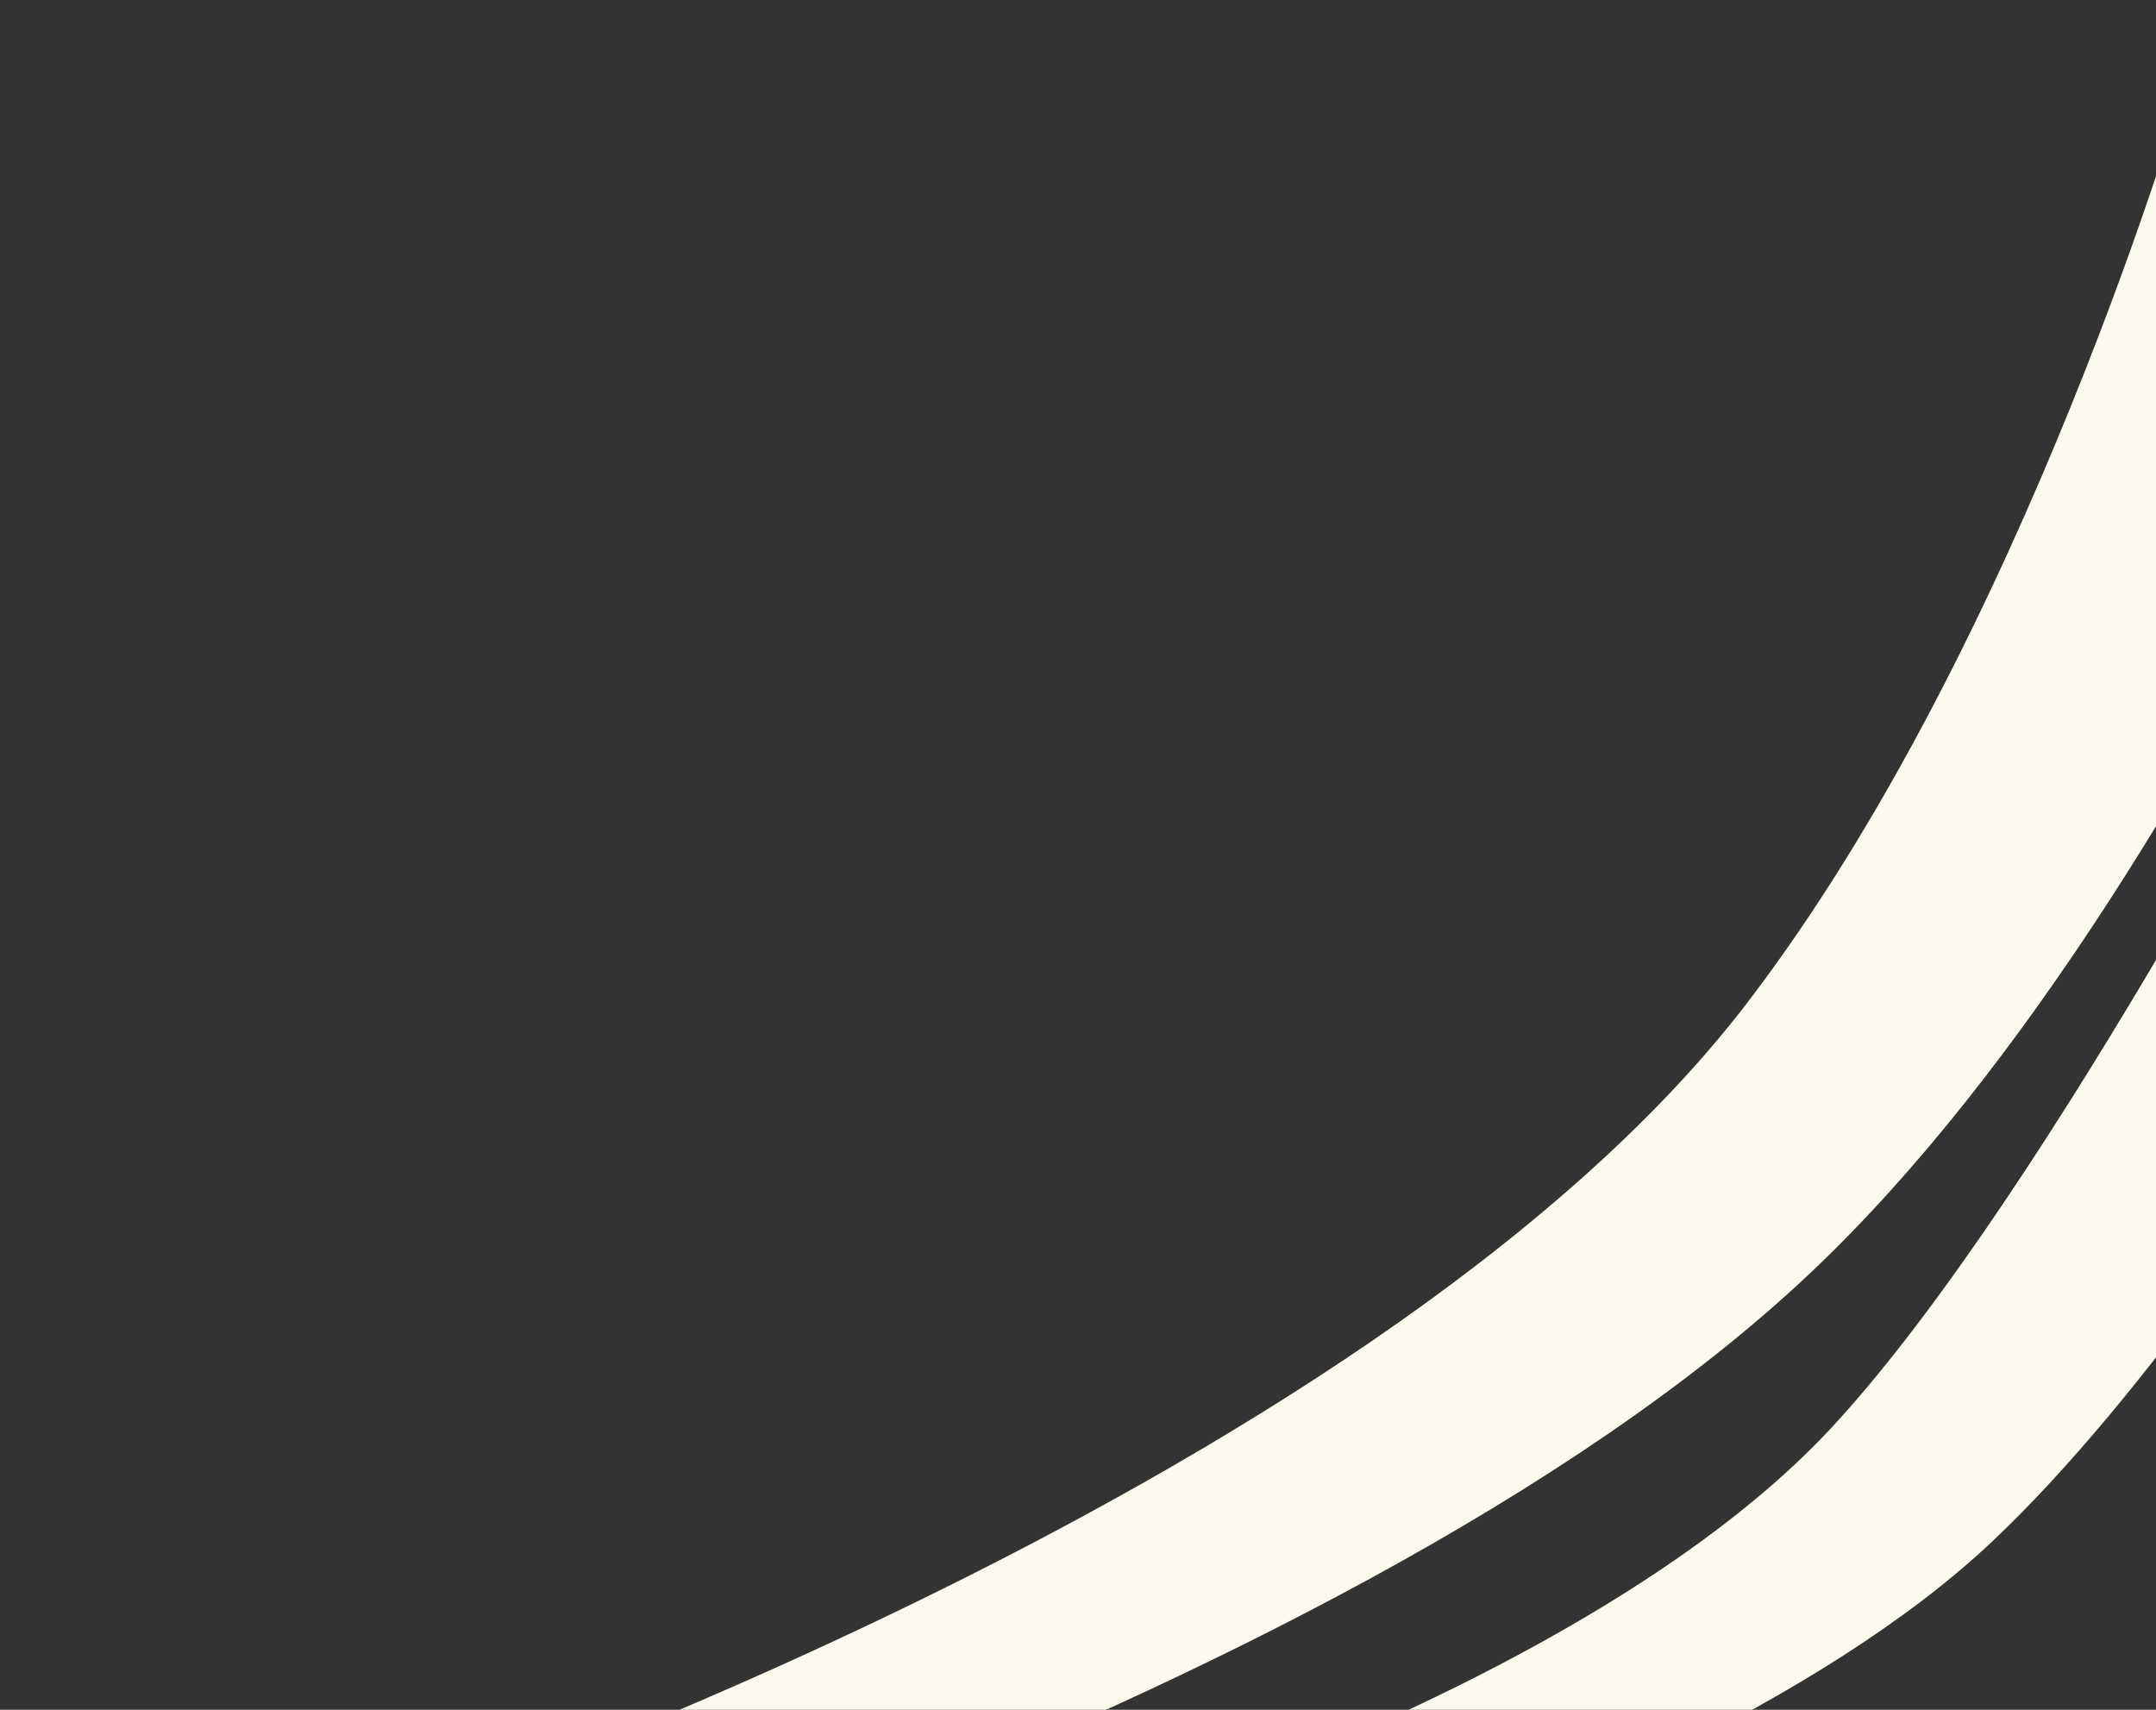
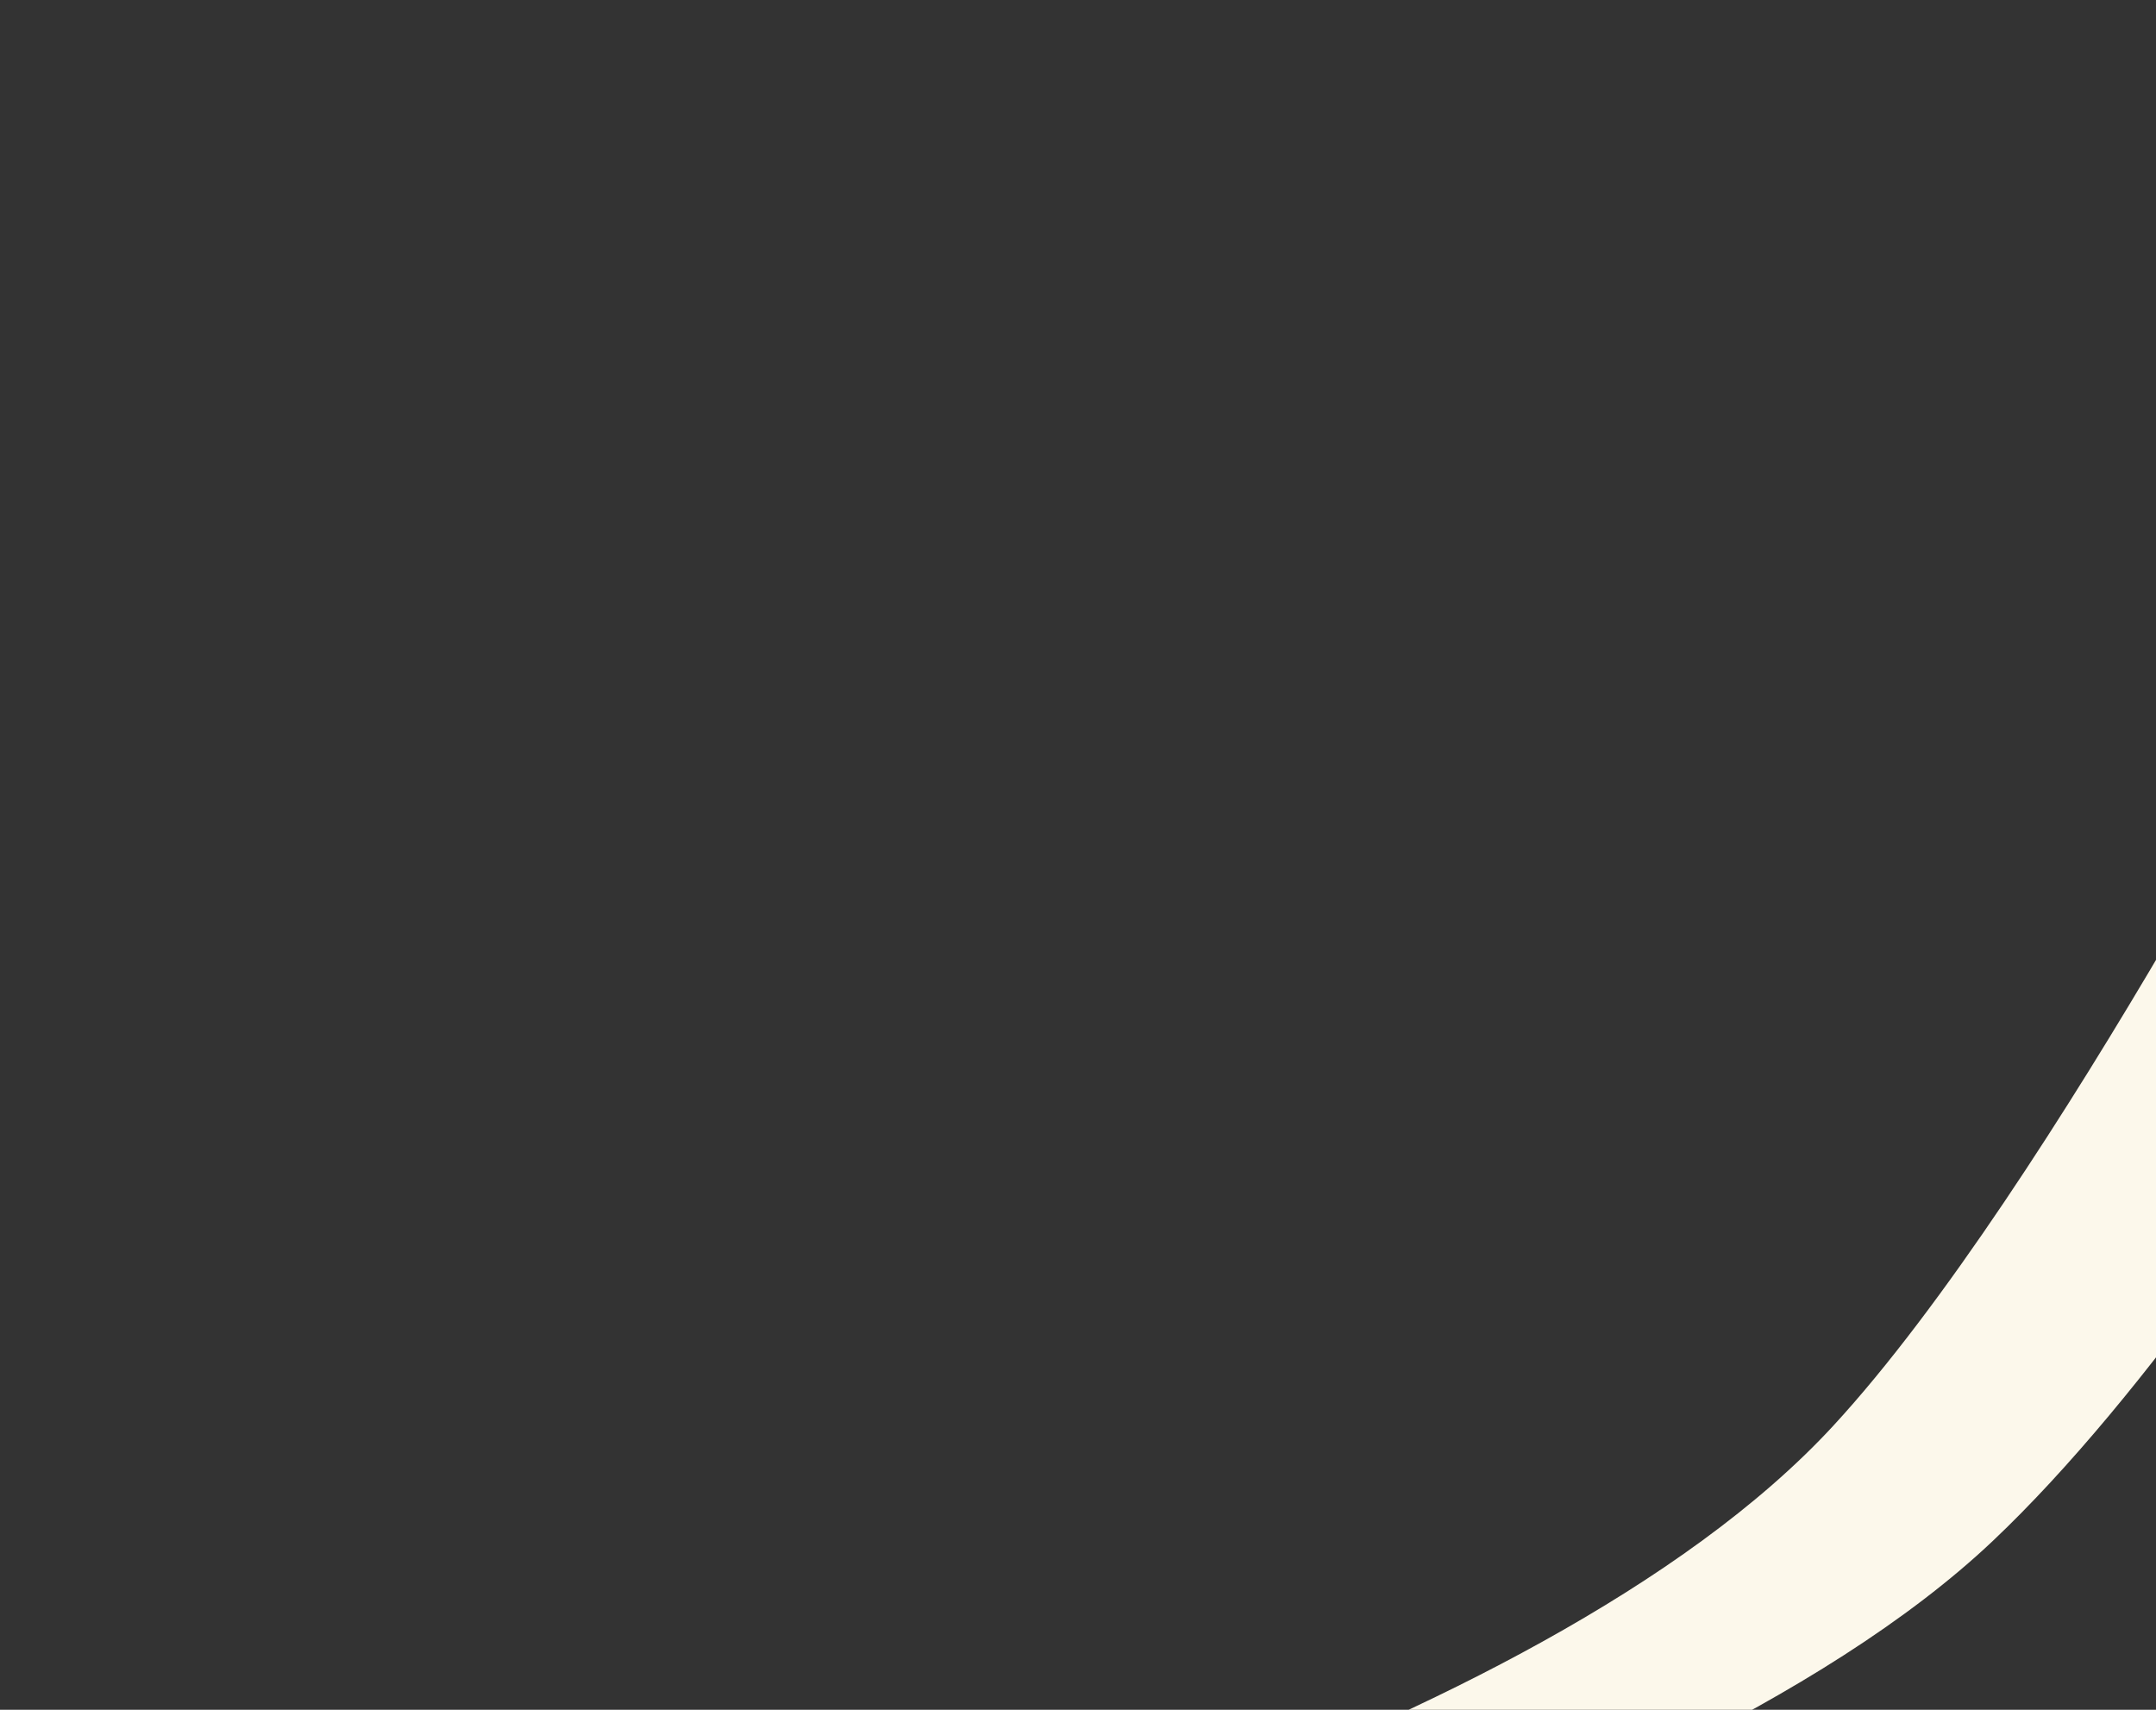
<svg xmlns="http://www.w3.org/2000/svg" width="116" height="92" viewBox="0 0 116 92" fill="none">
  <rect x="0" y="0" width="116" height="92" fill="#333333" stroke="none" />
  <path d="M98.636 76.718C82.539 94.177 42.179 103.801 42.179 103.801L42.728 110.556C42.728 110.556 88.994 100.172 107.222 82.912C123.675 67.333 142.674 30.201 142.674 30.201L125.794 34.034C125.794 34.034 110.387 63.974 98.636 76.718Z" fill="#FCF8EB" />
-   <path d="M93.99 53.98C73.644 80.545 20.065 98.389 20.065 98.389L14.806 108.367C14.806 108.367 71.763 92.774 97.447 68.454C120.63 46.502 137.221 0.2 137.221 0.2L117.558 4.572C117.558 4.572 108.948 34.448 93.99 53.98Z" fill="#FCF8EB" />
</svg>